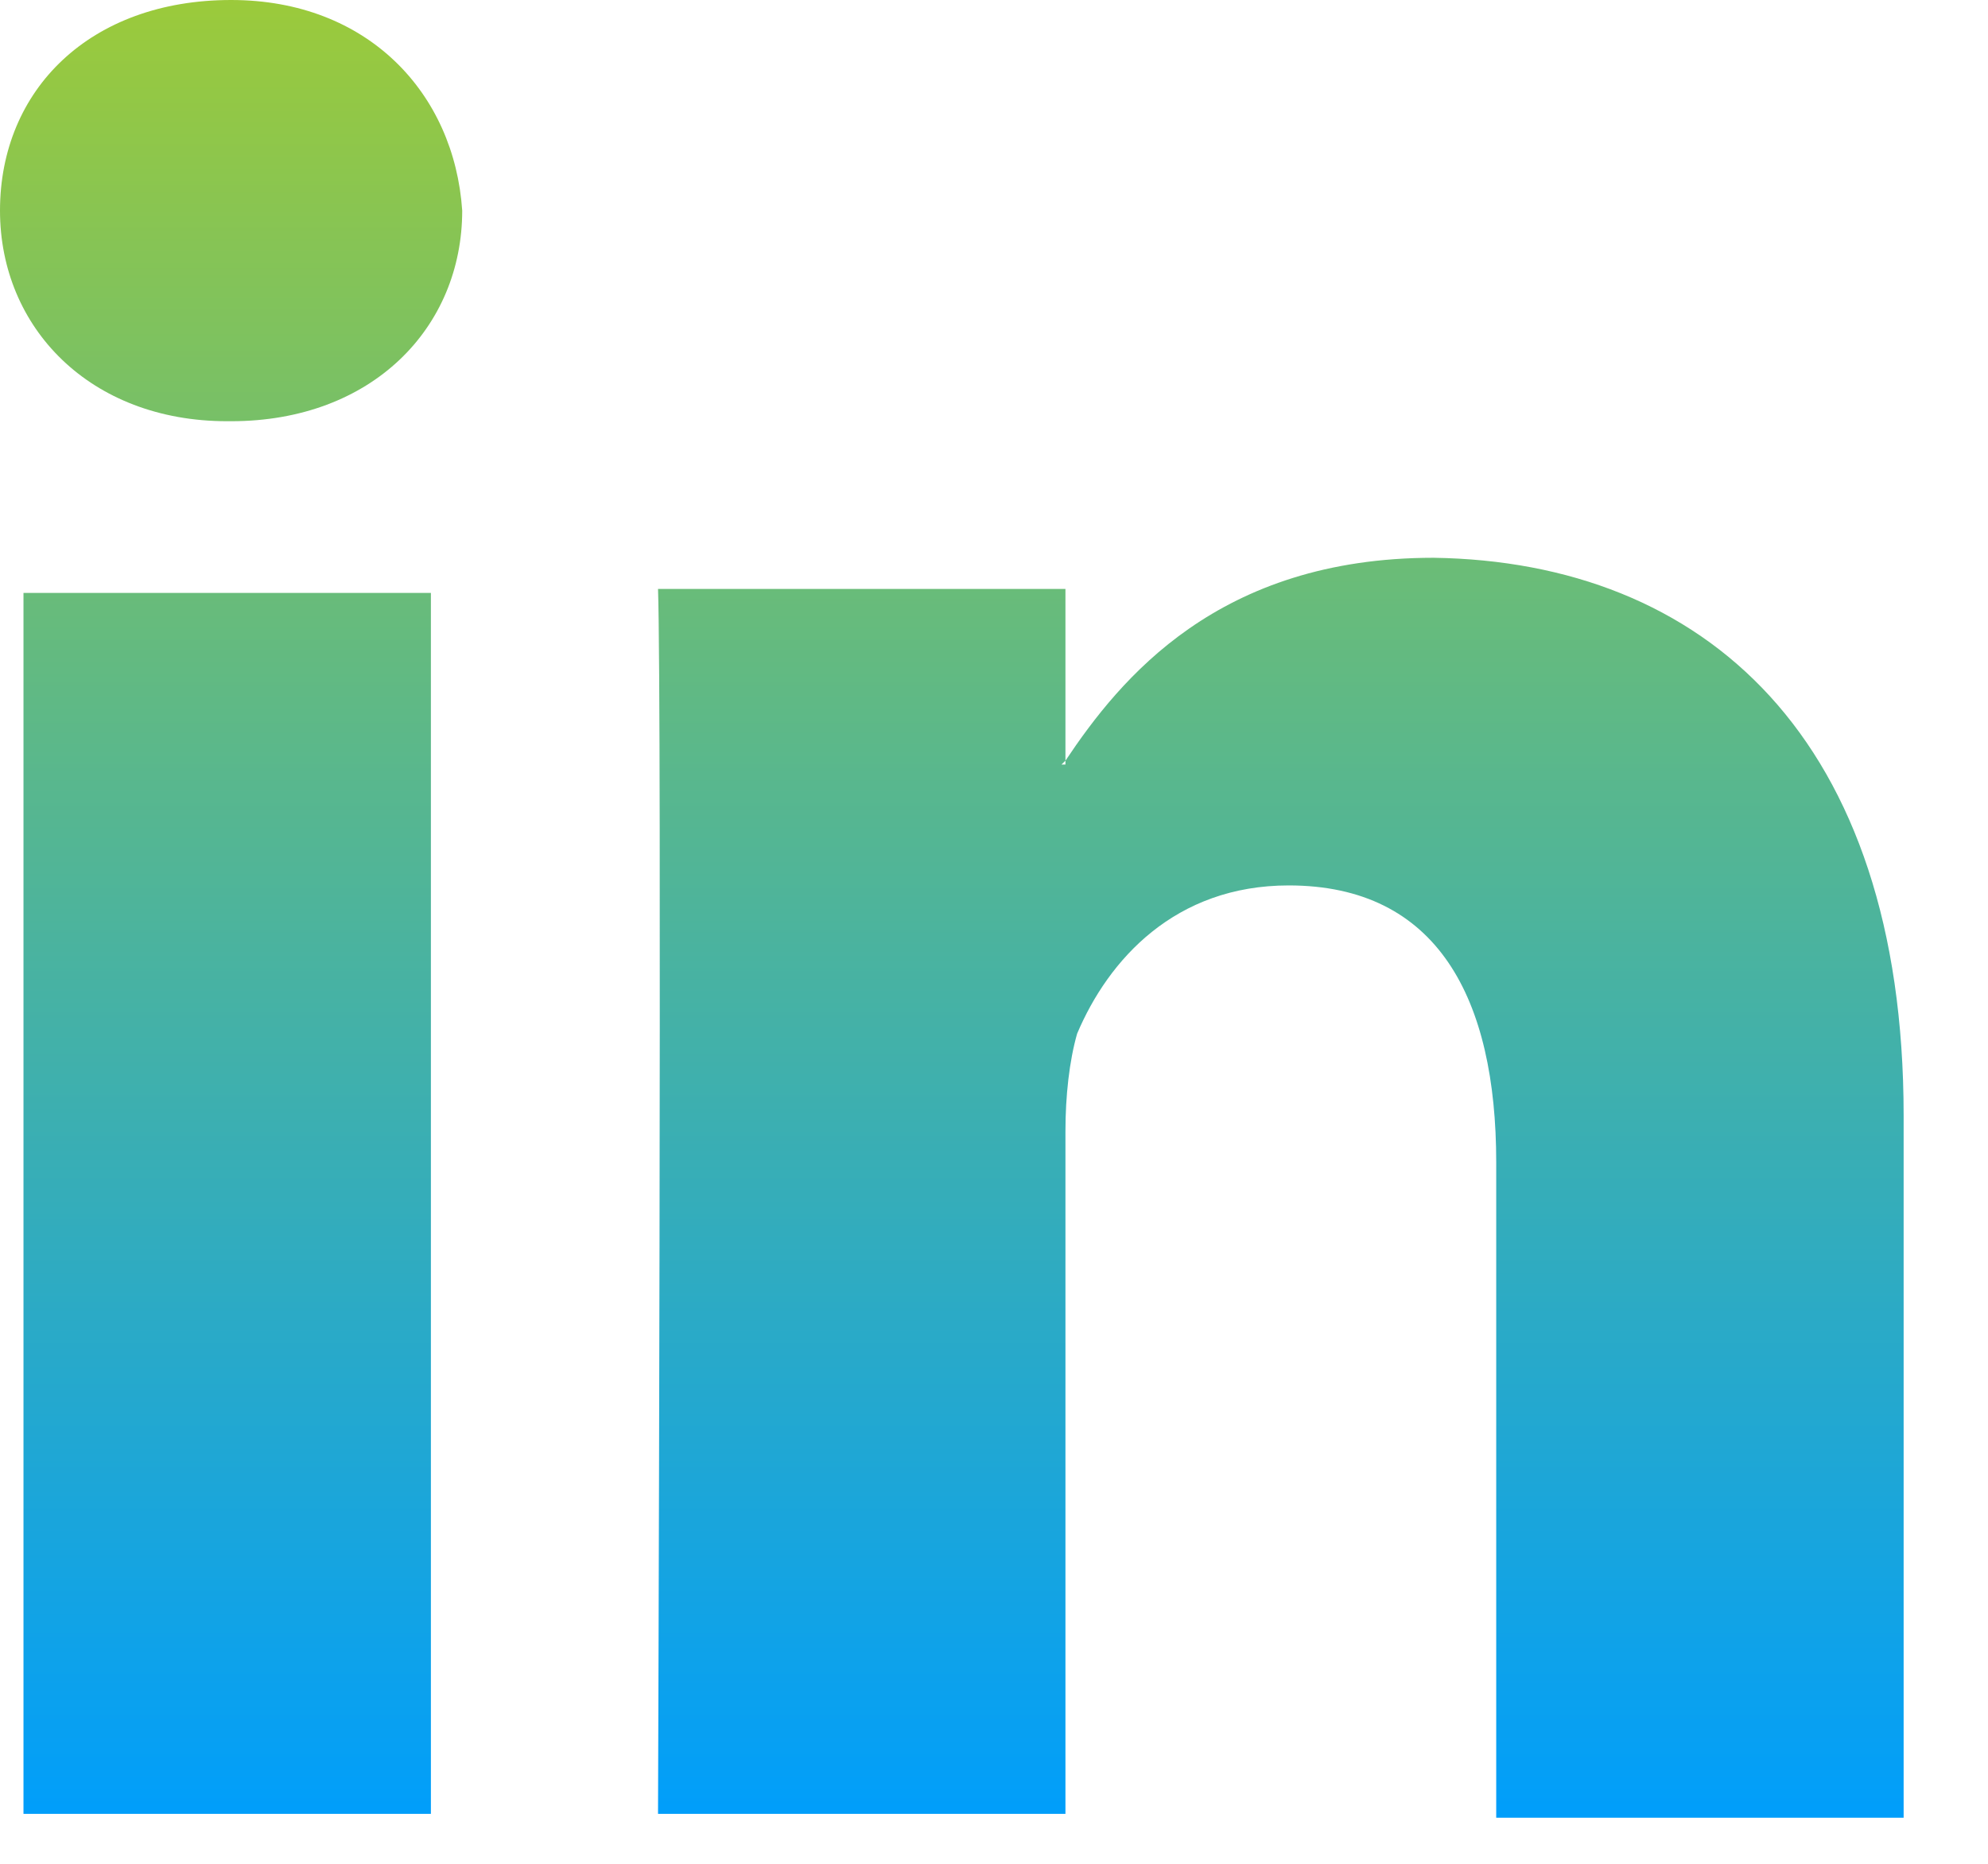
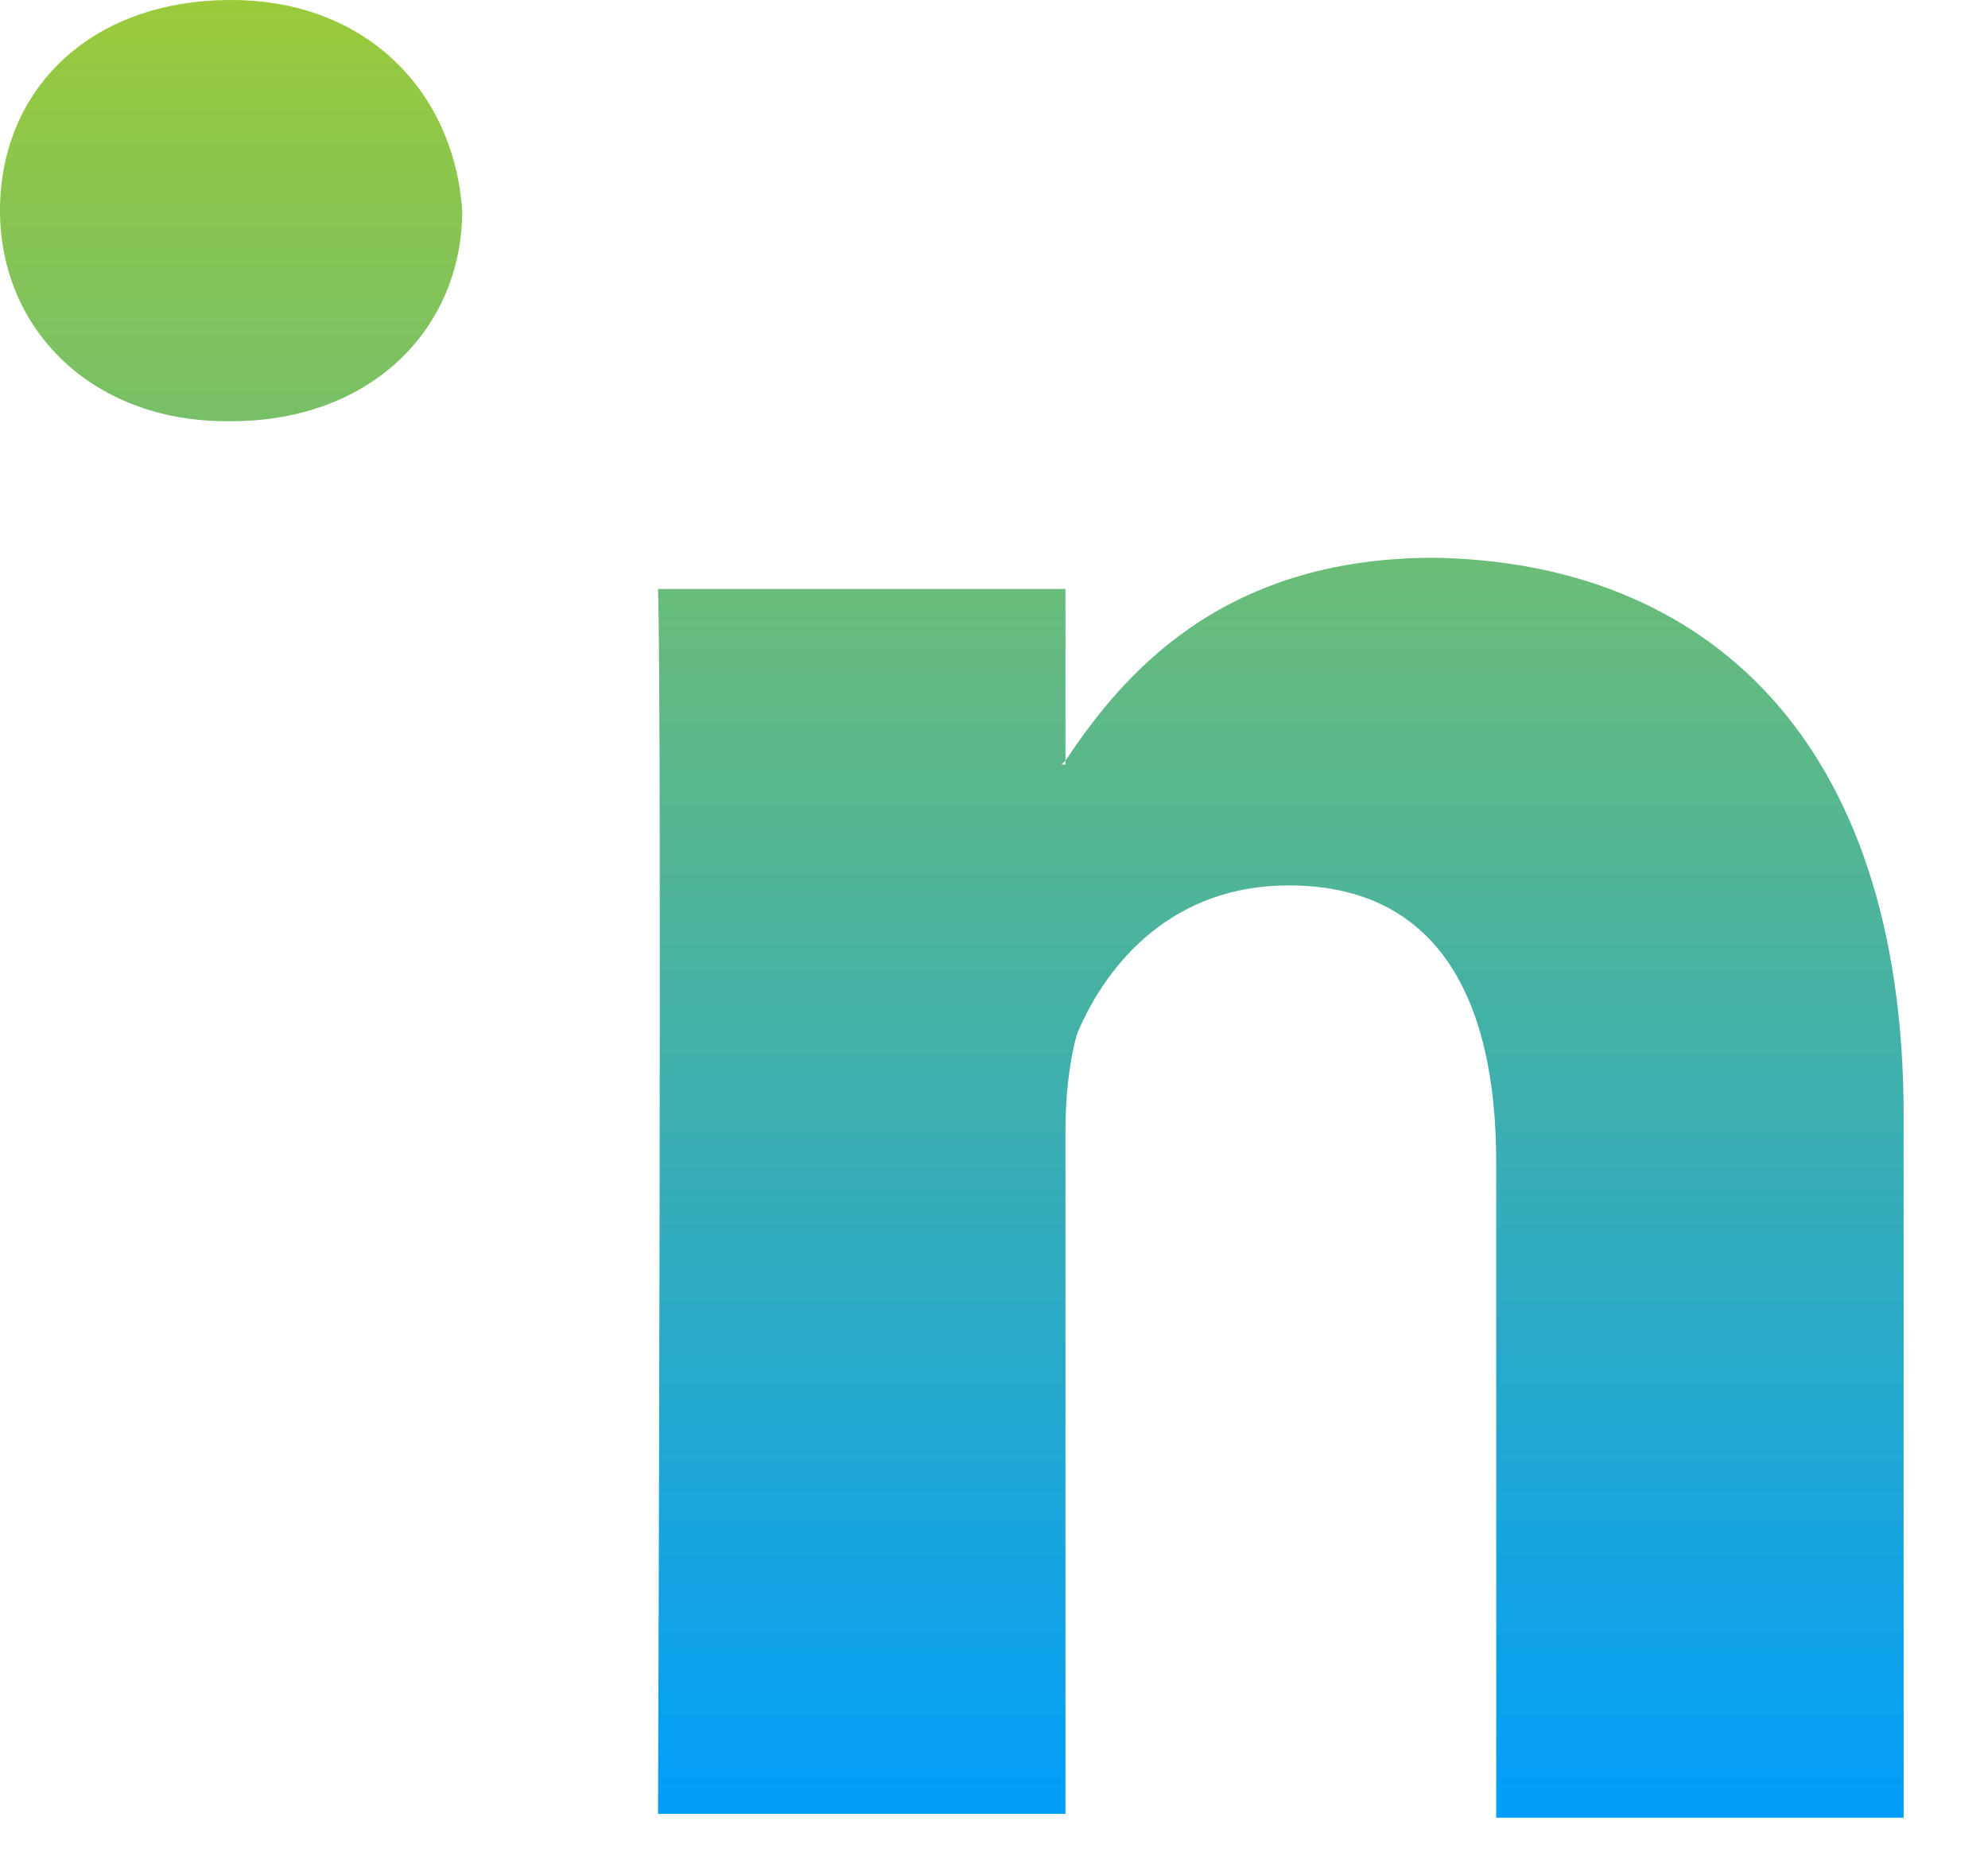
<svg xmlns="http://www.w3.org/2000/svg" width="16" height="15" viewBox="0 0 16 15" fill="none">
-   <path d="M15.321 8.978V14.629H12.042V9.355C12.042 8.036 11.57 7.126 10.372 7.126C9.457 7.126 8.921 7.723 8.669 8.319C8.606 8.539 8.575 8.821 8.575 9.104V14.598H5.296C5.296 14.598 5.328 5.682 5.296 4.74H8.575V6.122L8.543 6.153H8.575V6.122C9.016 5.462 9.804 4.489 11.538 4.489C13.713 4.521 15.321 5.933 15.321 8.978ZM1.86 0C0.725 0 0 0.722 0 1.695C0 2.637 0.725 3.39 1.828 3.39H1.86C2.995 3.39 3.72 2.637 3.72 1.695C3.657 0.753 2.963 0 1.86 0ZM0.189 14.598H3.468V4.772H0.189V14.598Z" fill="url(#paint0_linear_1583_4375)" />
+   <path d="M15.321 8.978V14.629H12.042V9.355C12.042 8.036 11.57 7.126 10.372 7.126C9.457 7.126 8.921 7.723 8.669 8.319C8.606 8.539 8.575 8.821 8.575 9.104V14.598H5.296C5.296 14.598 5.328 5.682 5.296 4.74H8.575V6.122L8.543 6.153H8.575V6.122C9.016 5.462 9.804 4.489 11.538 4.489C13.713 4.521 15.321 5.933 15.321 8.978ZM1.86 0C0.725 0 0 0.722 0 1.695C0 2.637 0.725 3.39 1.828 3.39H1.86C2.995 3.39 3.72 2.637 3.72 1.695C3.657 0.753 2.963 0 1.86 0ZM0.189 14.598H3.468H0.189V14.598Z" fill="url(#paint0_linear_1583_4375)" />
  <defs>
    <linearGradient id="paint0_linear_1583_4375" x1="7.66" y1="0" x2="7.66" y2="14.629" gradientUnits="userSpaceOnUse">
      <stop stop-color="#9BCA3B" />
      <stop offset="1" stop-color="#009EFB" />
    </linearGradient>
  </defs>
</svg>